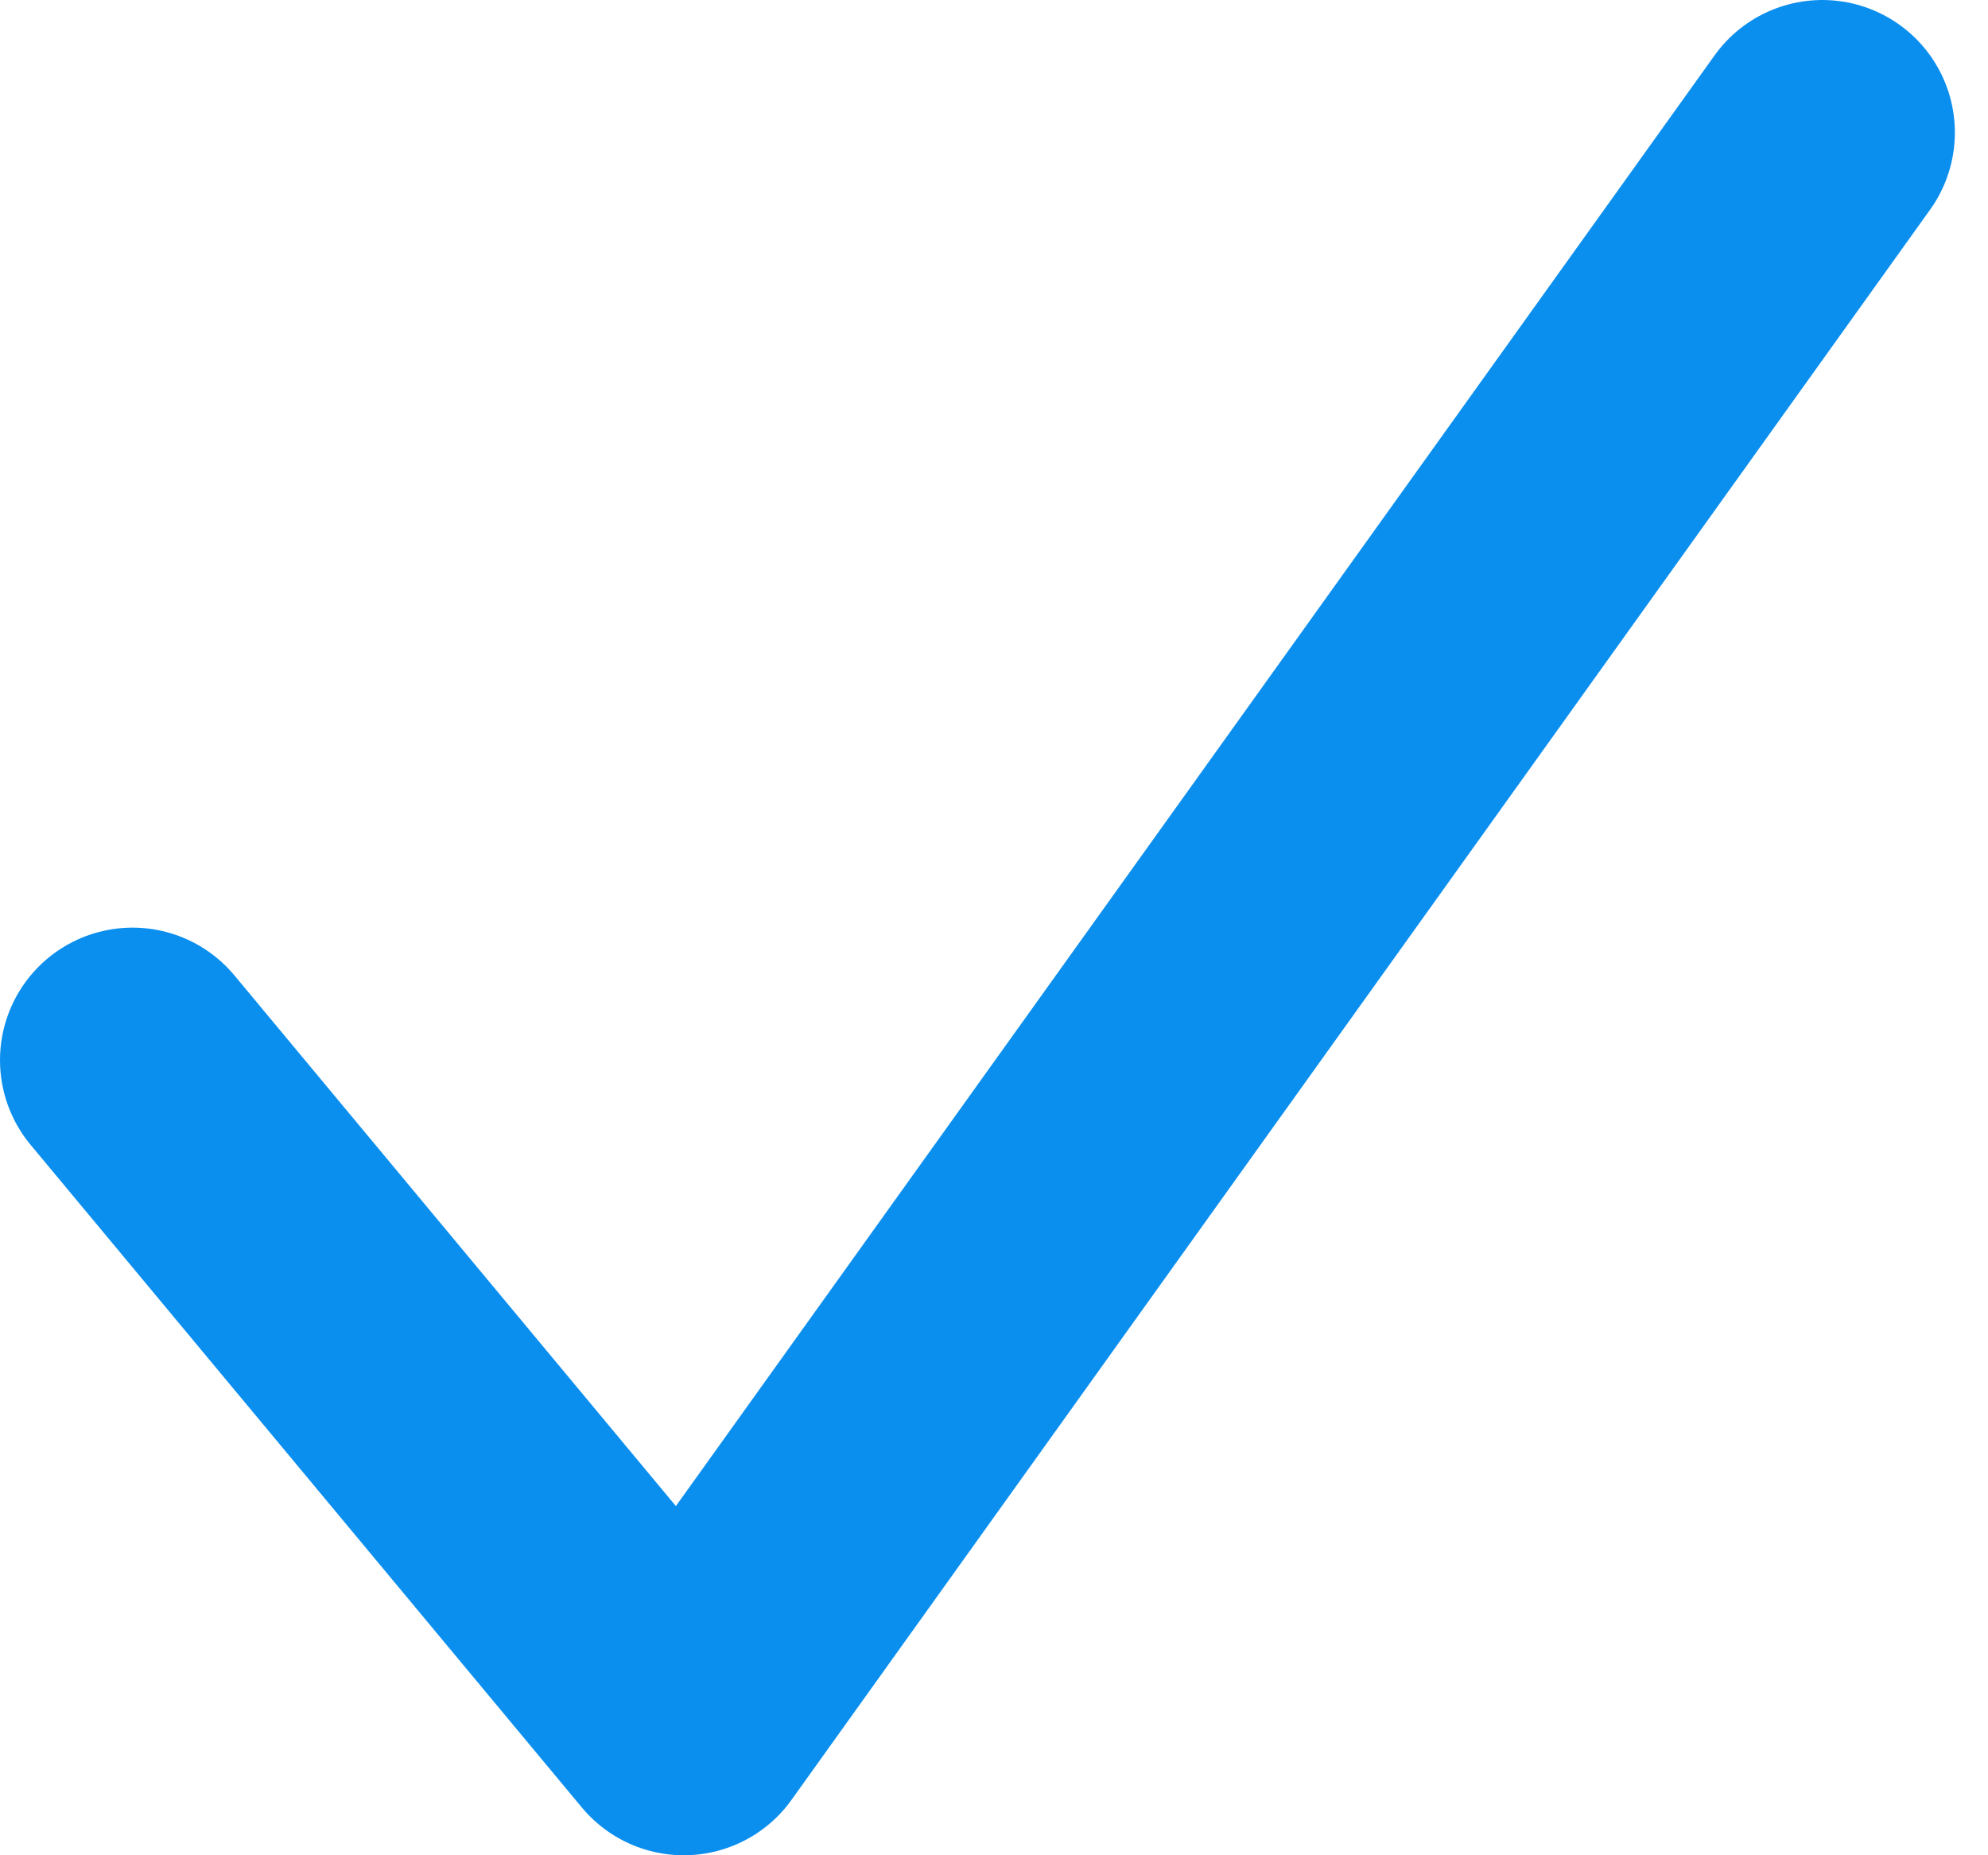
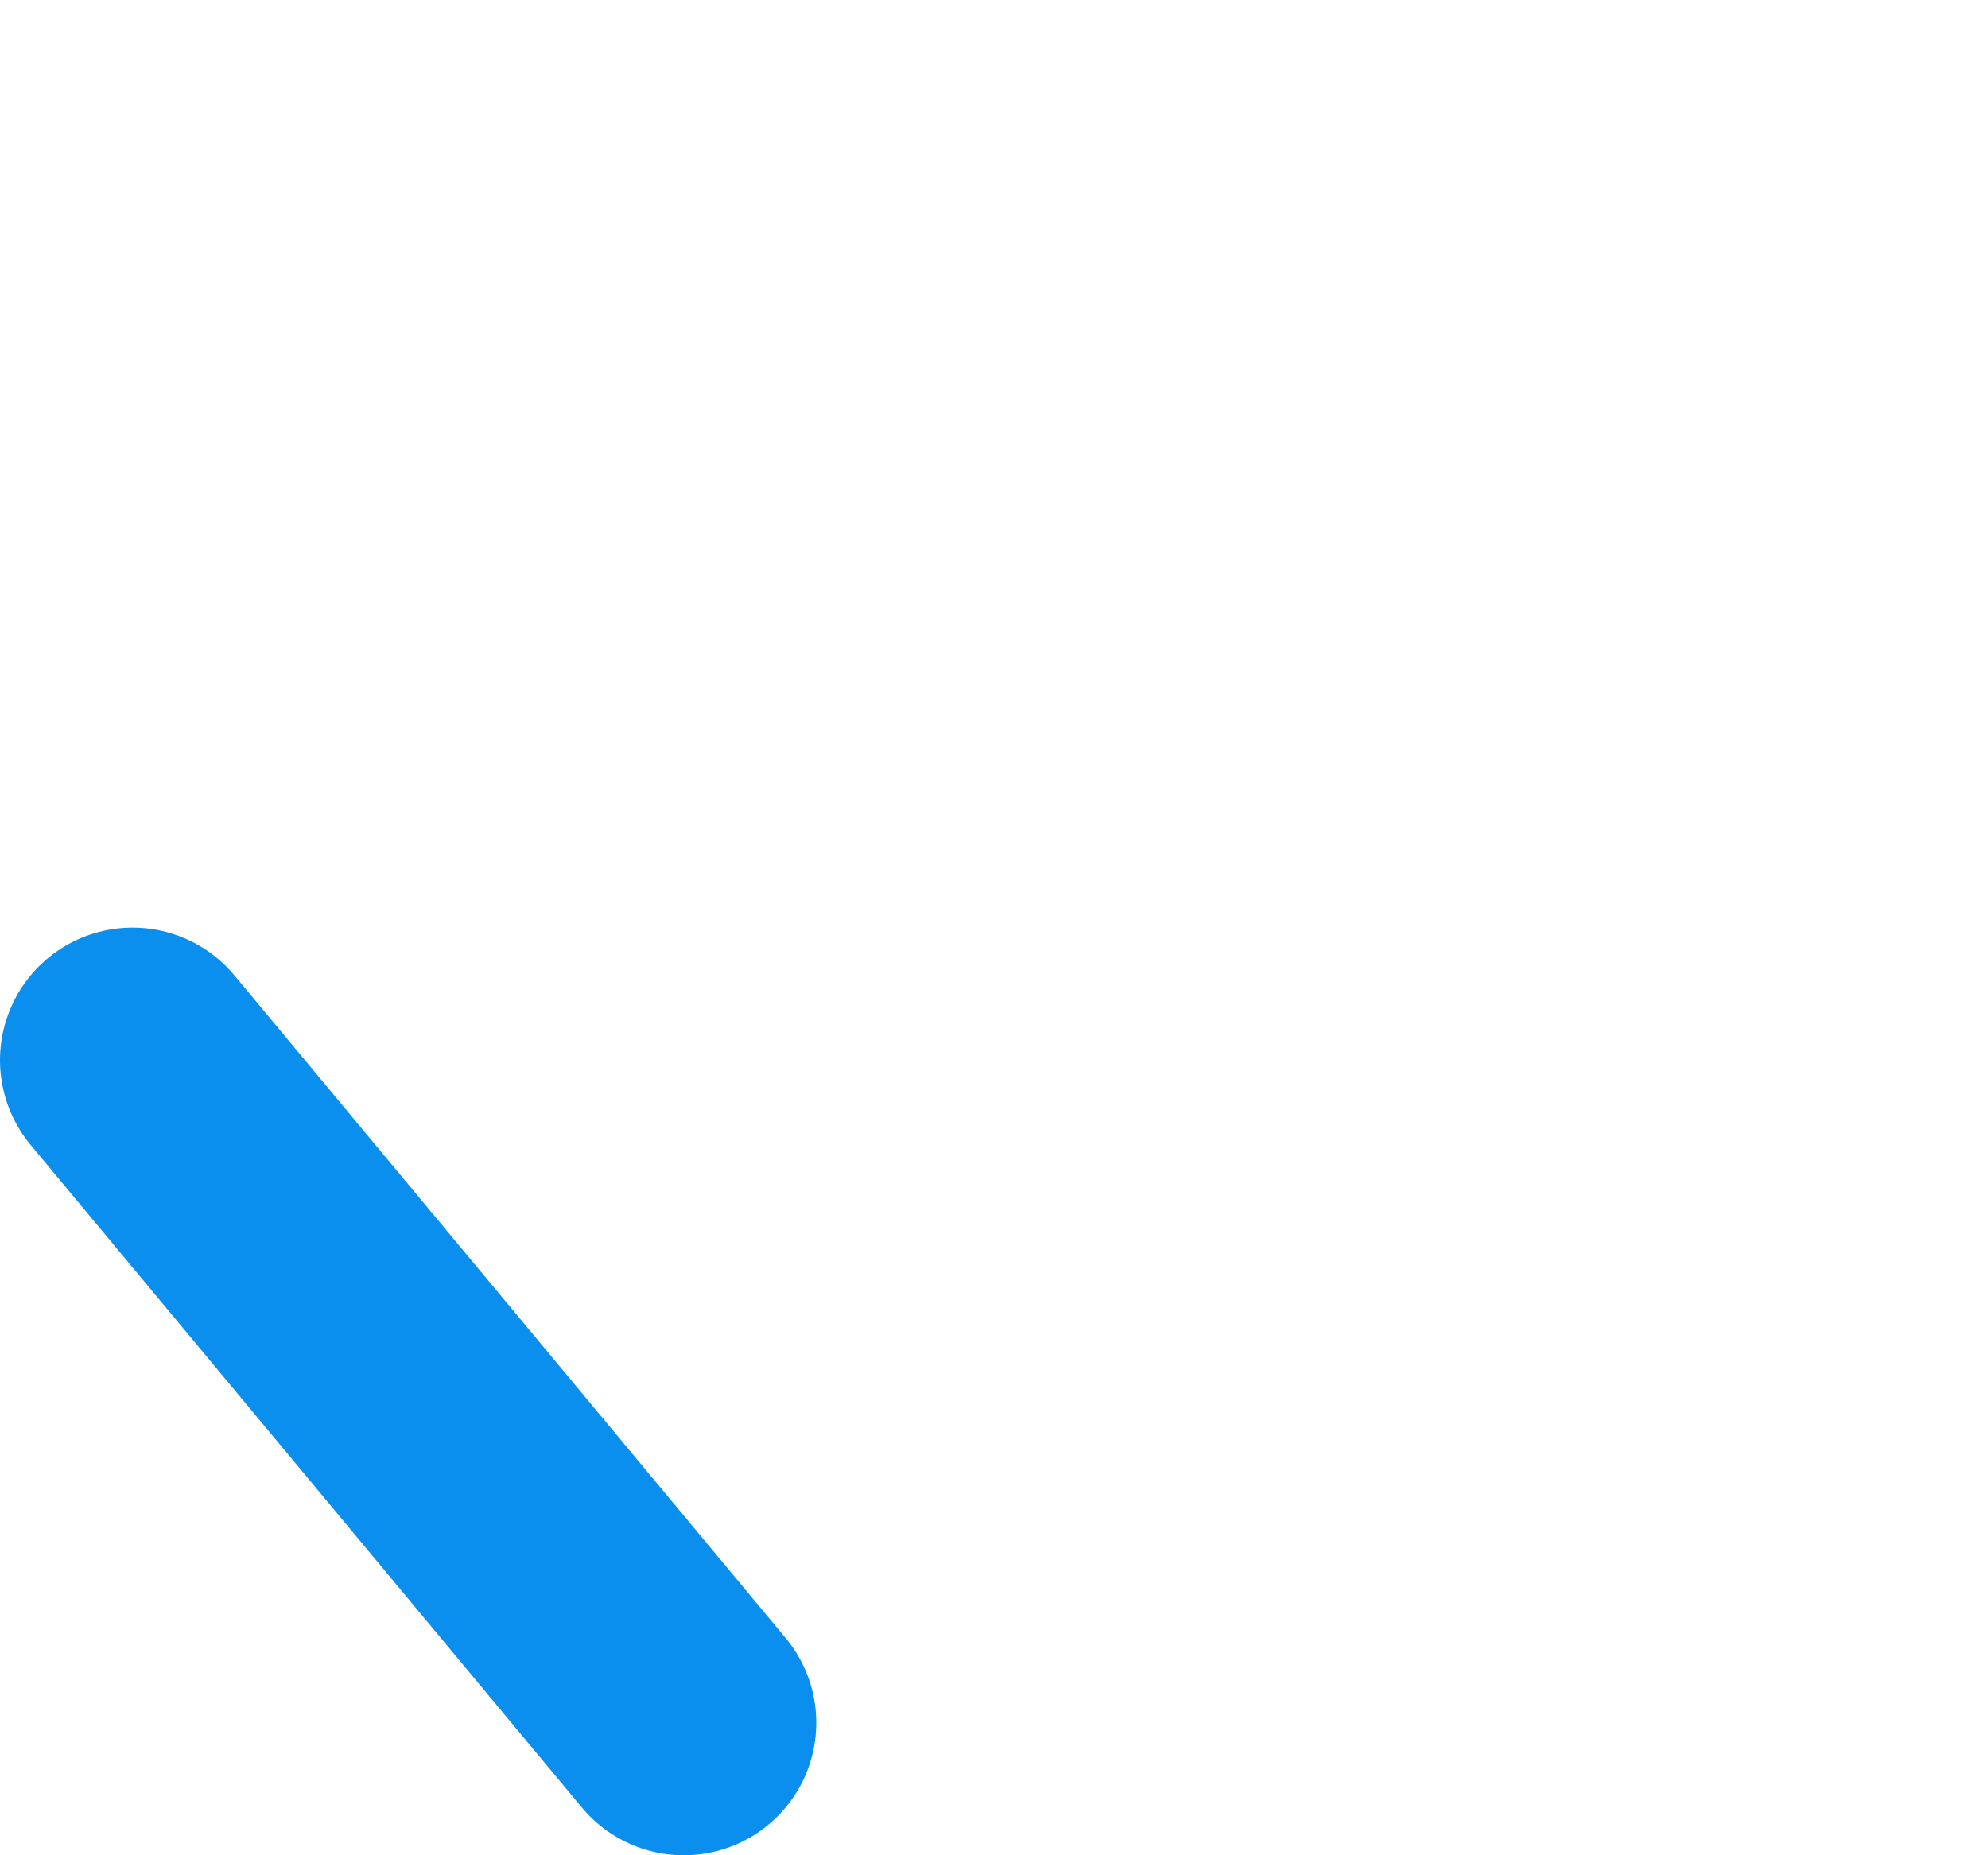
<svg xmlns="http://www.w3.org/2000/svg" width="30" height="28" viewBox="0 0 30 28" fill="none">
-   <path d="M2 16L10.318 26L27.5 2" stroke="#0B8FEF" stroke-width="4" stroke-linecap="round" stroke-linejoin="round" />
+   <path d="M2 16L10.318 26" stroke="#0B8FEF" stroke-width="4" stroke-linecap="round" stroke-linejoin="round" />
</svg>